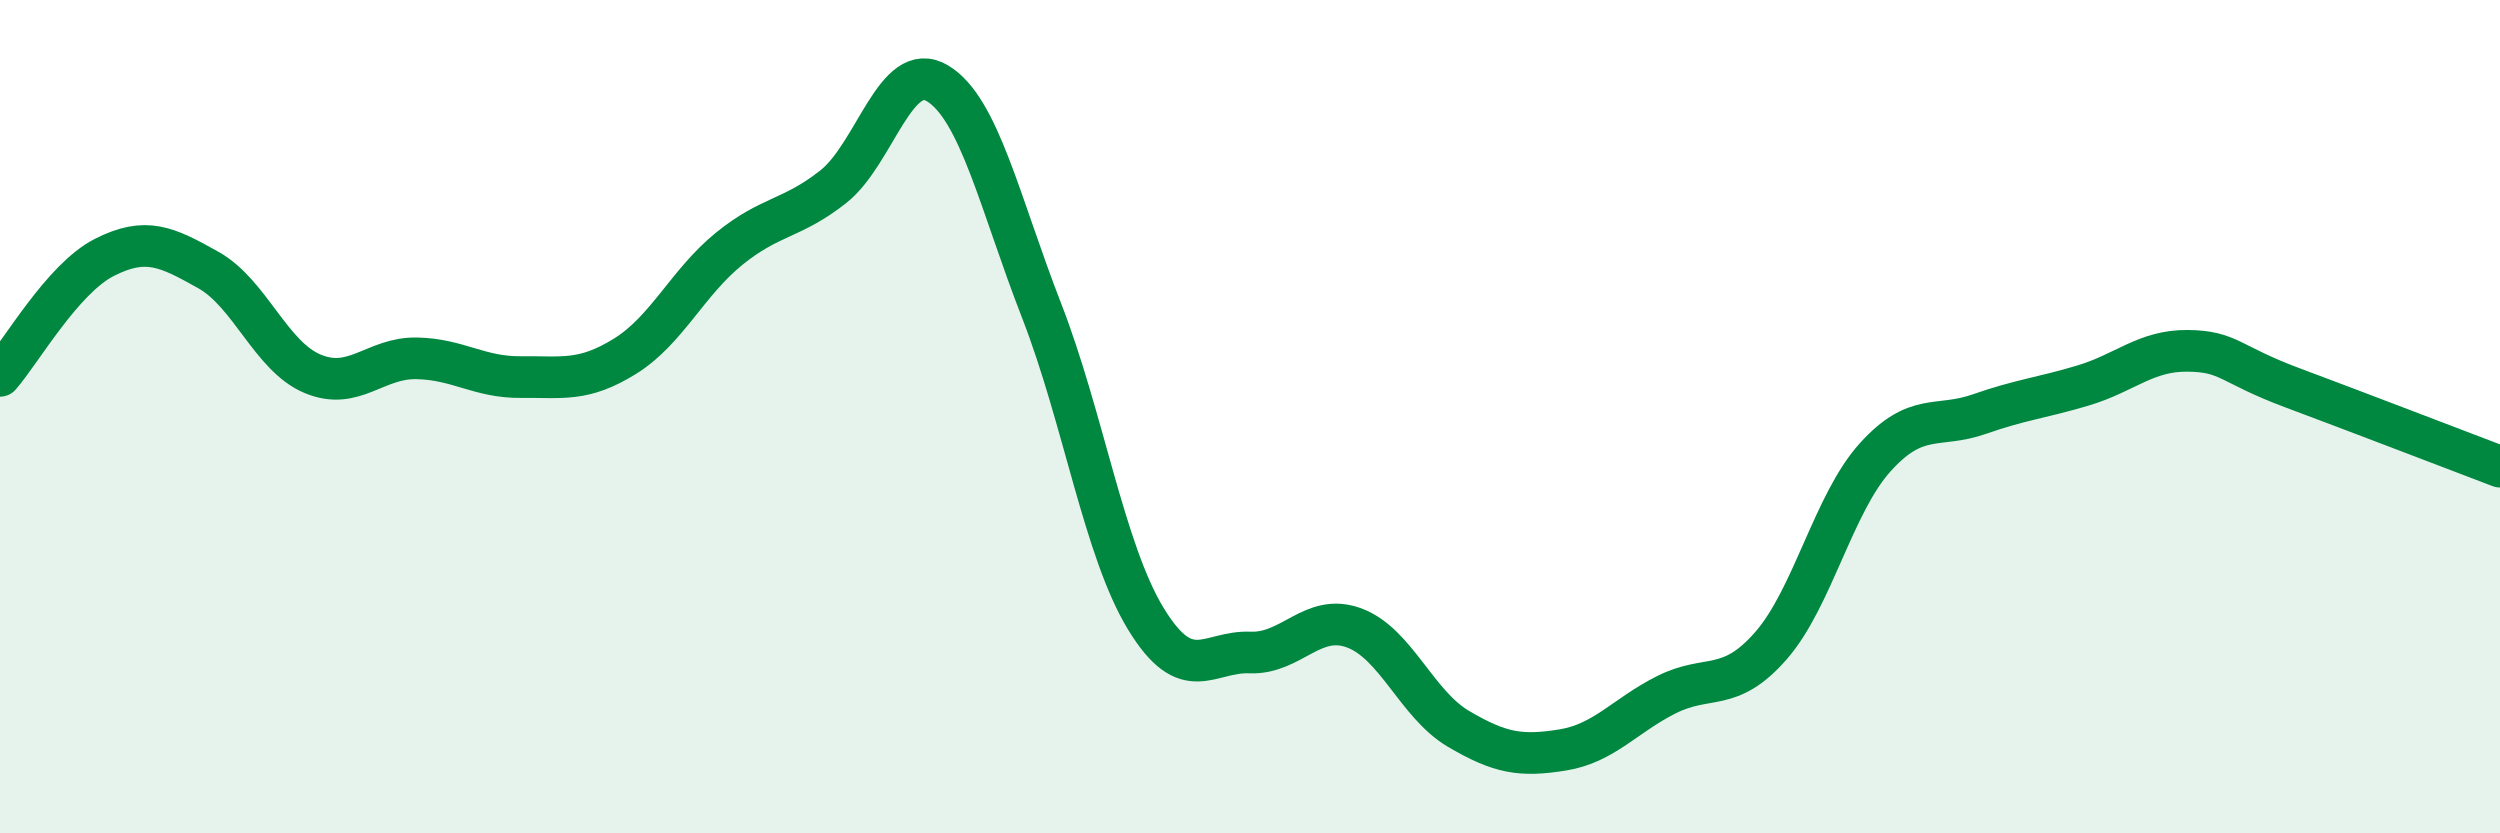
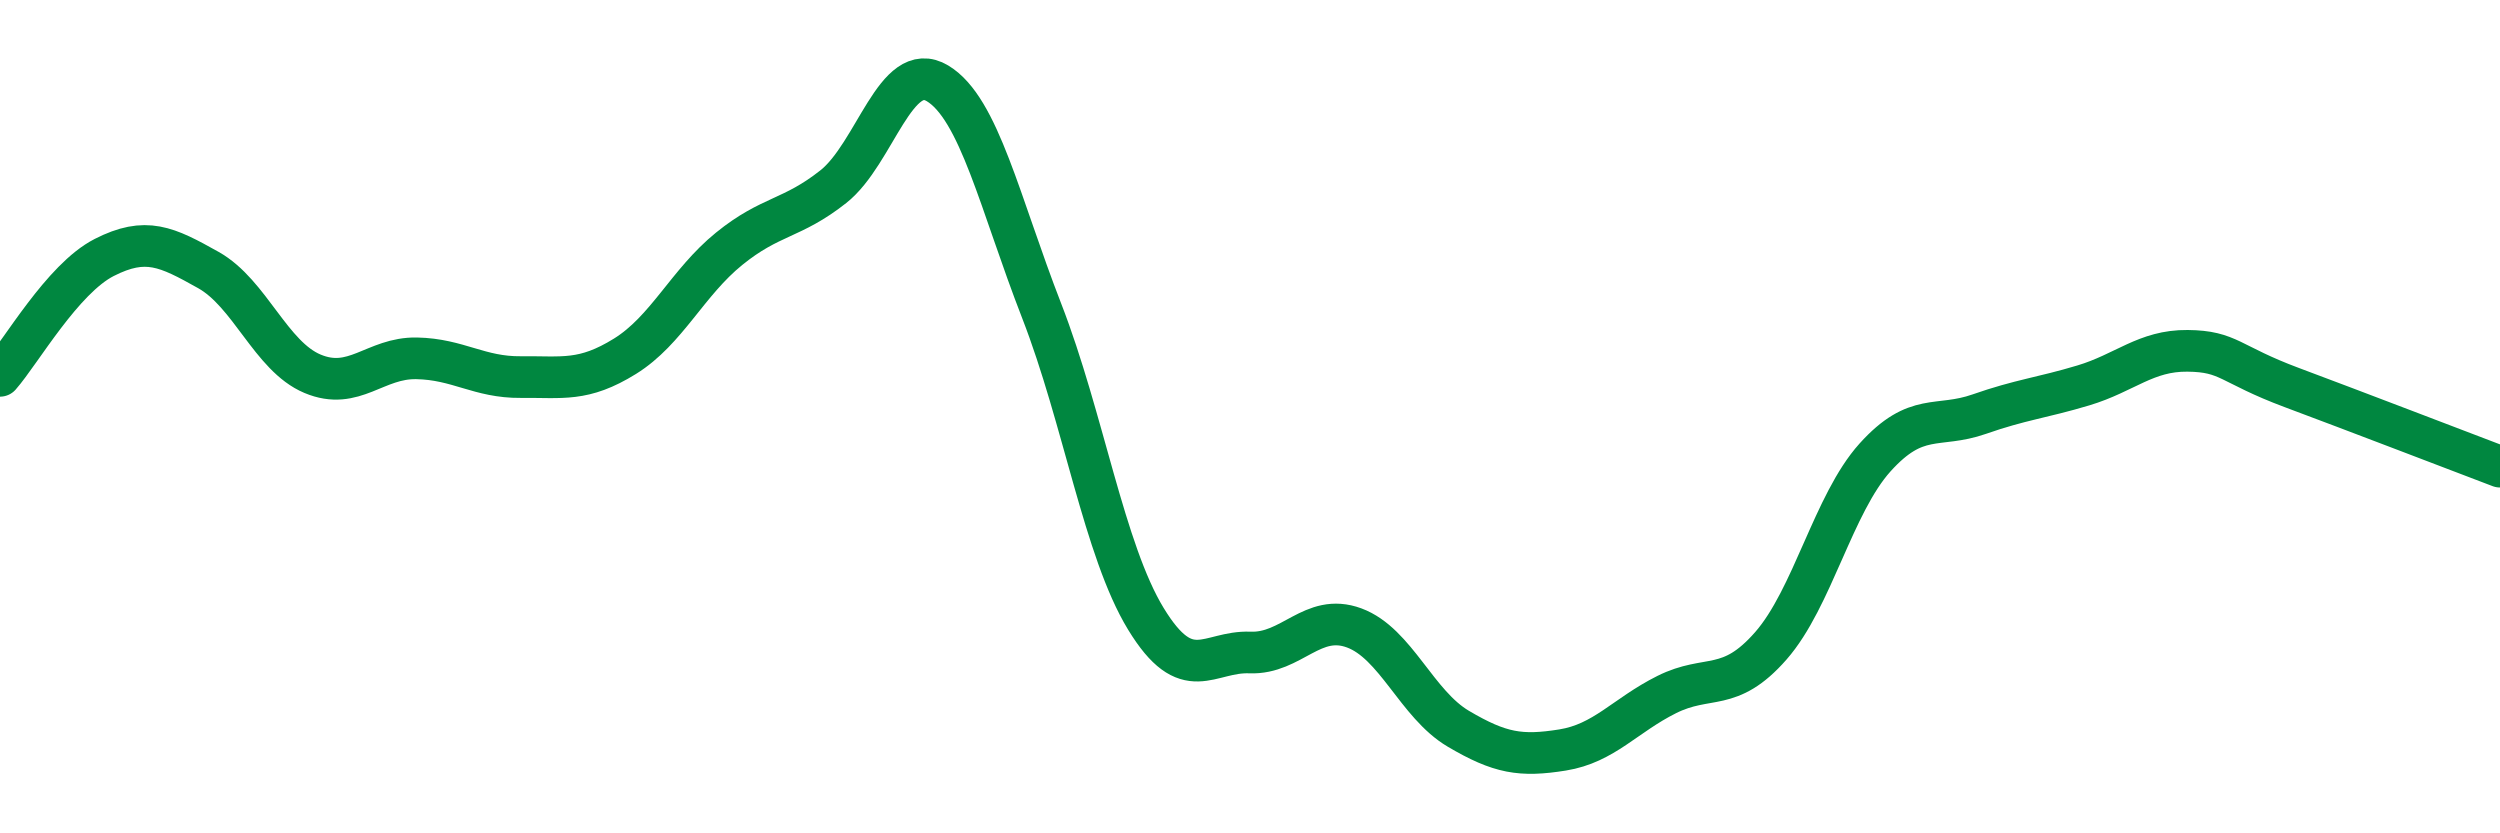
<svg xmlns="http://www.w3.org/2000/svg" width="60" height="20" viewBox="0 0 60 20">
-   <path d="M 0,9.02 C 0.5,8.45 1.5,6.69 2.5,6.18 C 3.5,5.67 4,5.92 5,6.48 C 6,7.04 6.5,8.55 7.5,8.97 C 8.5,9.39 9,8.58 10,8.6 C 11,8.62 11.5,9.06 12.5,9.05 C 13.5,9.04 14,9.17 15,8.55 C 16,7.93 16.5,6.78 17.5,5.97 C 18.5,5.16 19,5.27 20,4.48 C 21,3.69 21.5,1.4 22.5,2 C 23.5,2.6 24,4.89 25,7.46 C 26,10.03 26.5,13.21 27.5,14.85 C 28.5,16.49 29,15.62 30,15.66 C 31,15.7 31.5,14.7 32.5,15.07 C 33.5,15.44 34,16.9 35,17.49 C 36,18.08 36.5,18.16 37.5,18 C 38.5,17.84 39,17.17 40,16.67 C 41,16.17 41.5,16.64 42.5,15.5 C 43.5,14.36 44,12.09 45,10.98 C 46,9.87 46.5,10.29 47.5,9.94 C 48.5,9.59 49,9.55 50,9.25 C 51,8.95 51.5,8.41 52.5,8.42 C 53.5,8.43 53.5,8.74 55,9.3 C 56.5,9.86 59,10.82 60,11.2L60 20L0 20Z" fill="#008740" opacity="0.1" stroke-linecap="round" stroke-linejoin="round" />
  <path d="M 0,9.02 C 0.5,8.45 1.5,6.69 2.5,6.18 C 3.5,5.67 4,5.92 5,6.48 C 6,7.04 6.5,8.55 7.5,8.97 C 8.5,9.39 9,8.58 10,8.6 C 11,8.62 11.5,9.06 12.5,9.05 C 13.5,9.04 14,9.17 15,8.55 C 16,7.93 16.5,6.78 17.5,5.97 C 18.5,5.16 19,5.27 20,4.48 C 21,3.69 21.5,1.4 22.5,2 C 23.5,2.6 24,4.89 25,7.46 C 26,10.03 26.5,13.21 27.5,14.85 C 28.5,16.49 29,15.62 30,15.66 C 31,15.7 31.5,14.7 32.5,15.07 C 33.5,15.44 34,16.9 35,17.49 C 36,18.08 36.5,18.16 37.5,18 C 38.5,17.84 39,17.17 40,16.67 C 41,16.17 41.5,16.64 42.5,15.5 C 43.5,14.36 44,12.09 45,10.98 C 46,9.87 46.5,10.29 47.5,9.94 C 48.5,9.59 49,9.55 50,9.25 C 51,8.95 51.5,8.41 52.5,8.42 C 53.5,8.43 53.5,8.74 55,9.3 C 56.5,9.86 59,10.82 60,11.2" stroke="#008740" stroke-width="1" fill="none" stroke-linecap="round" stroke-linejoin="round" />
</svg>